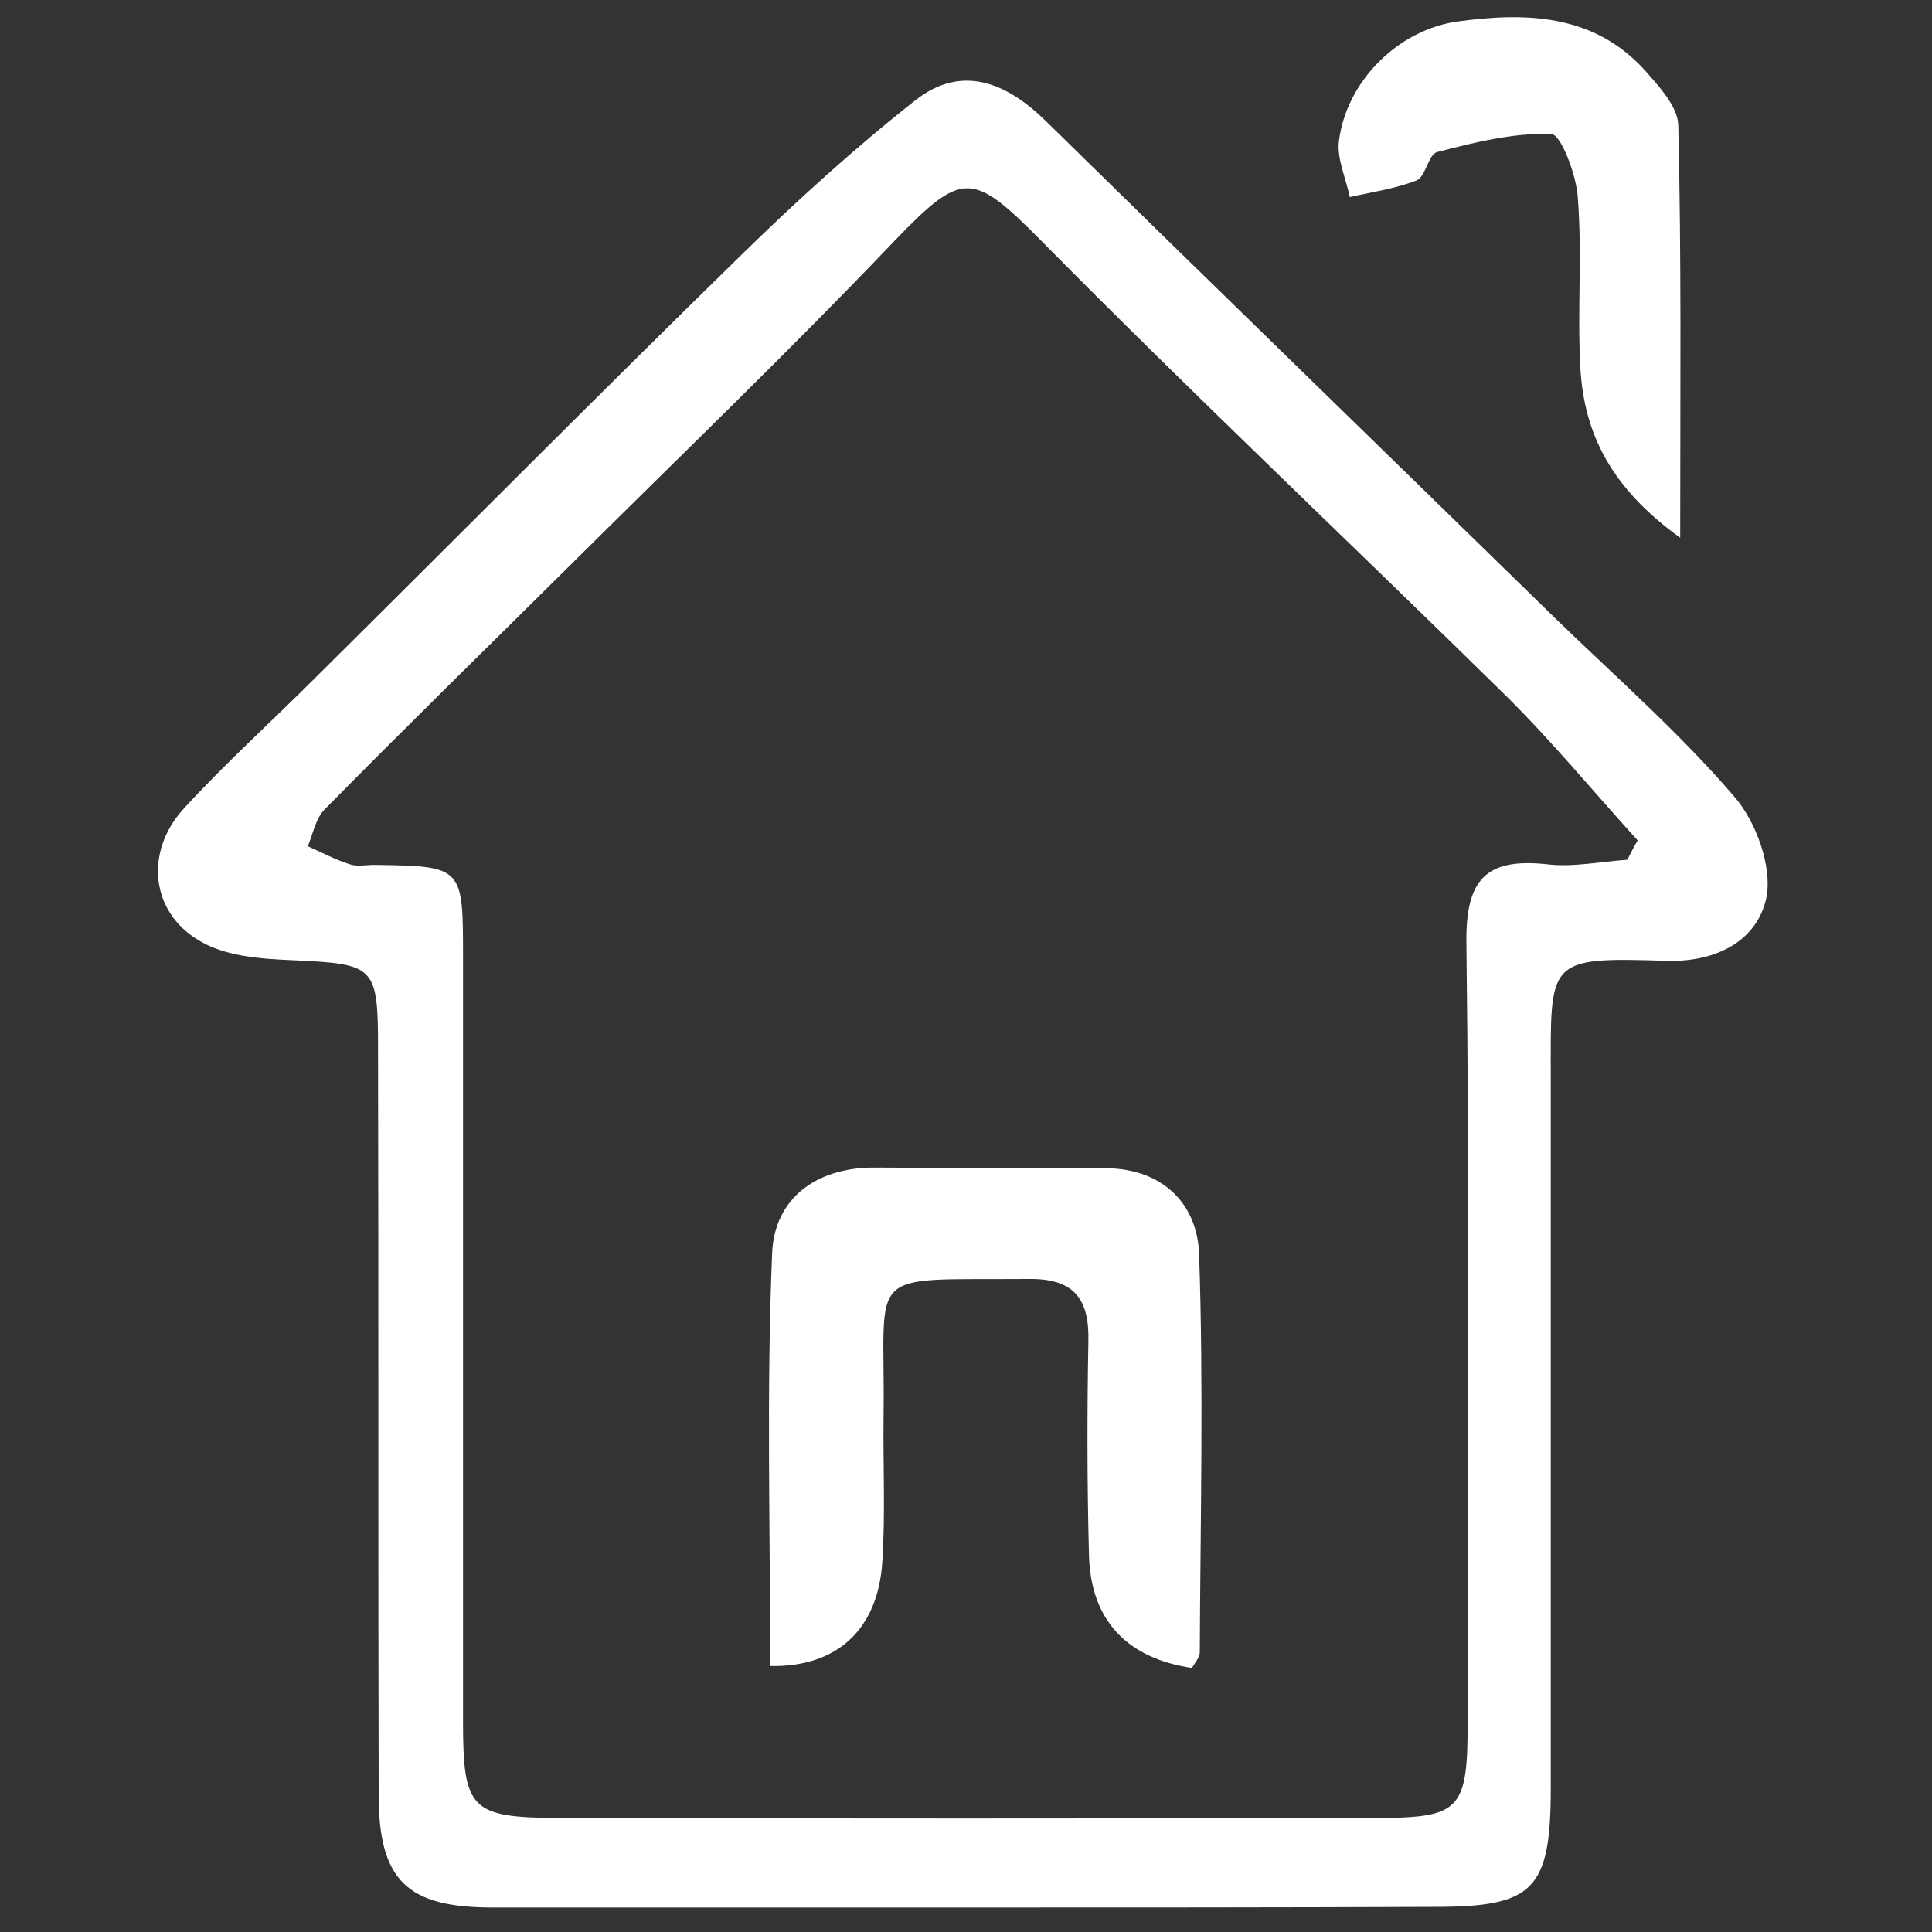
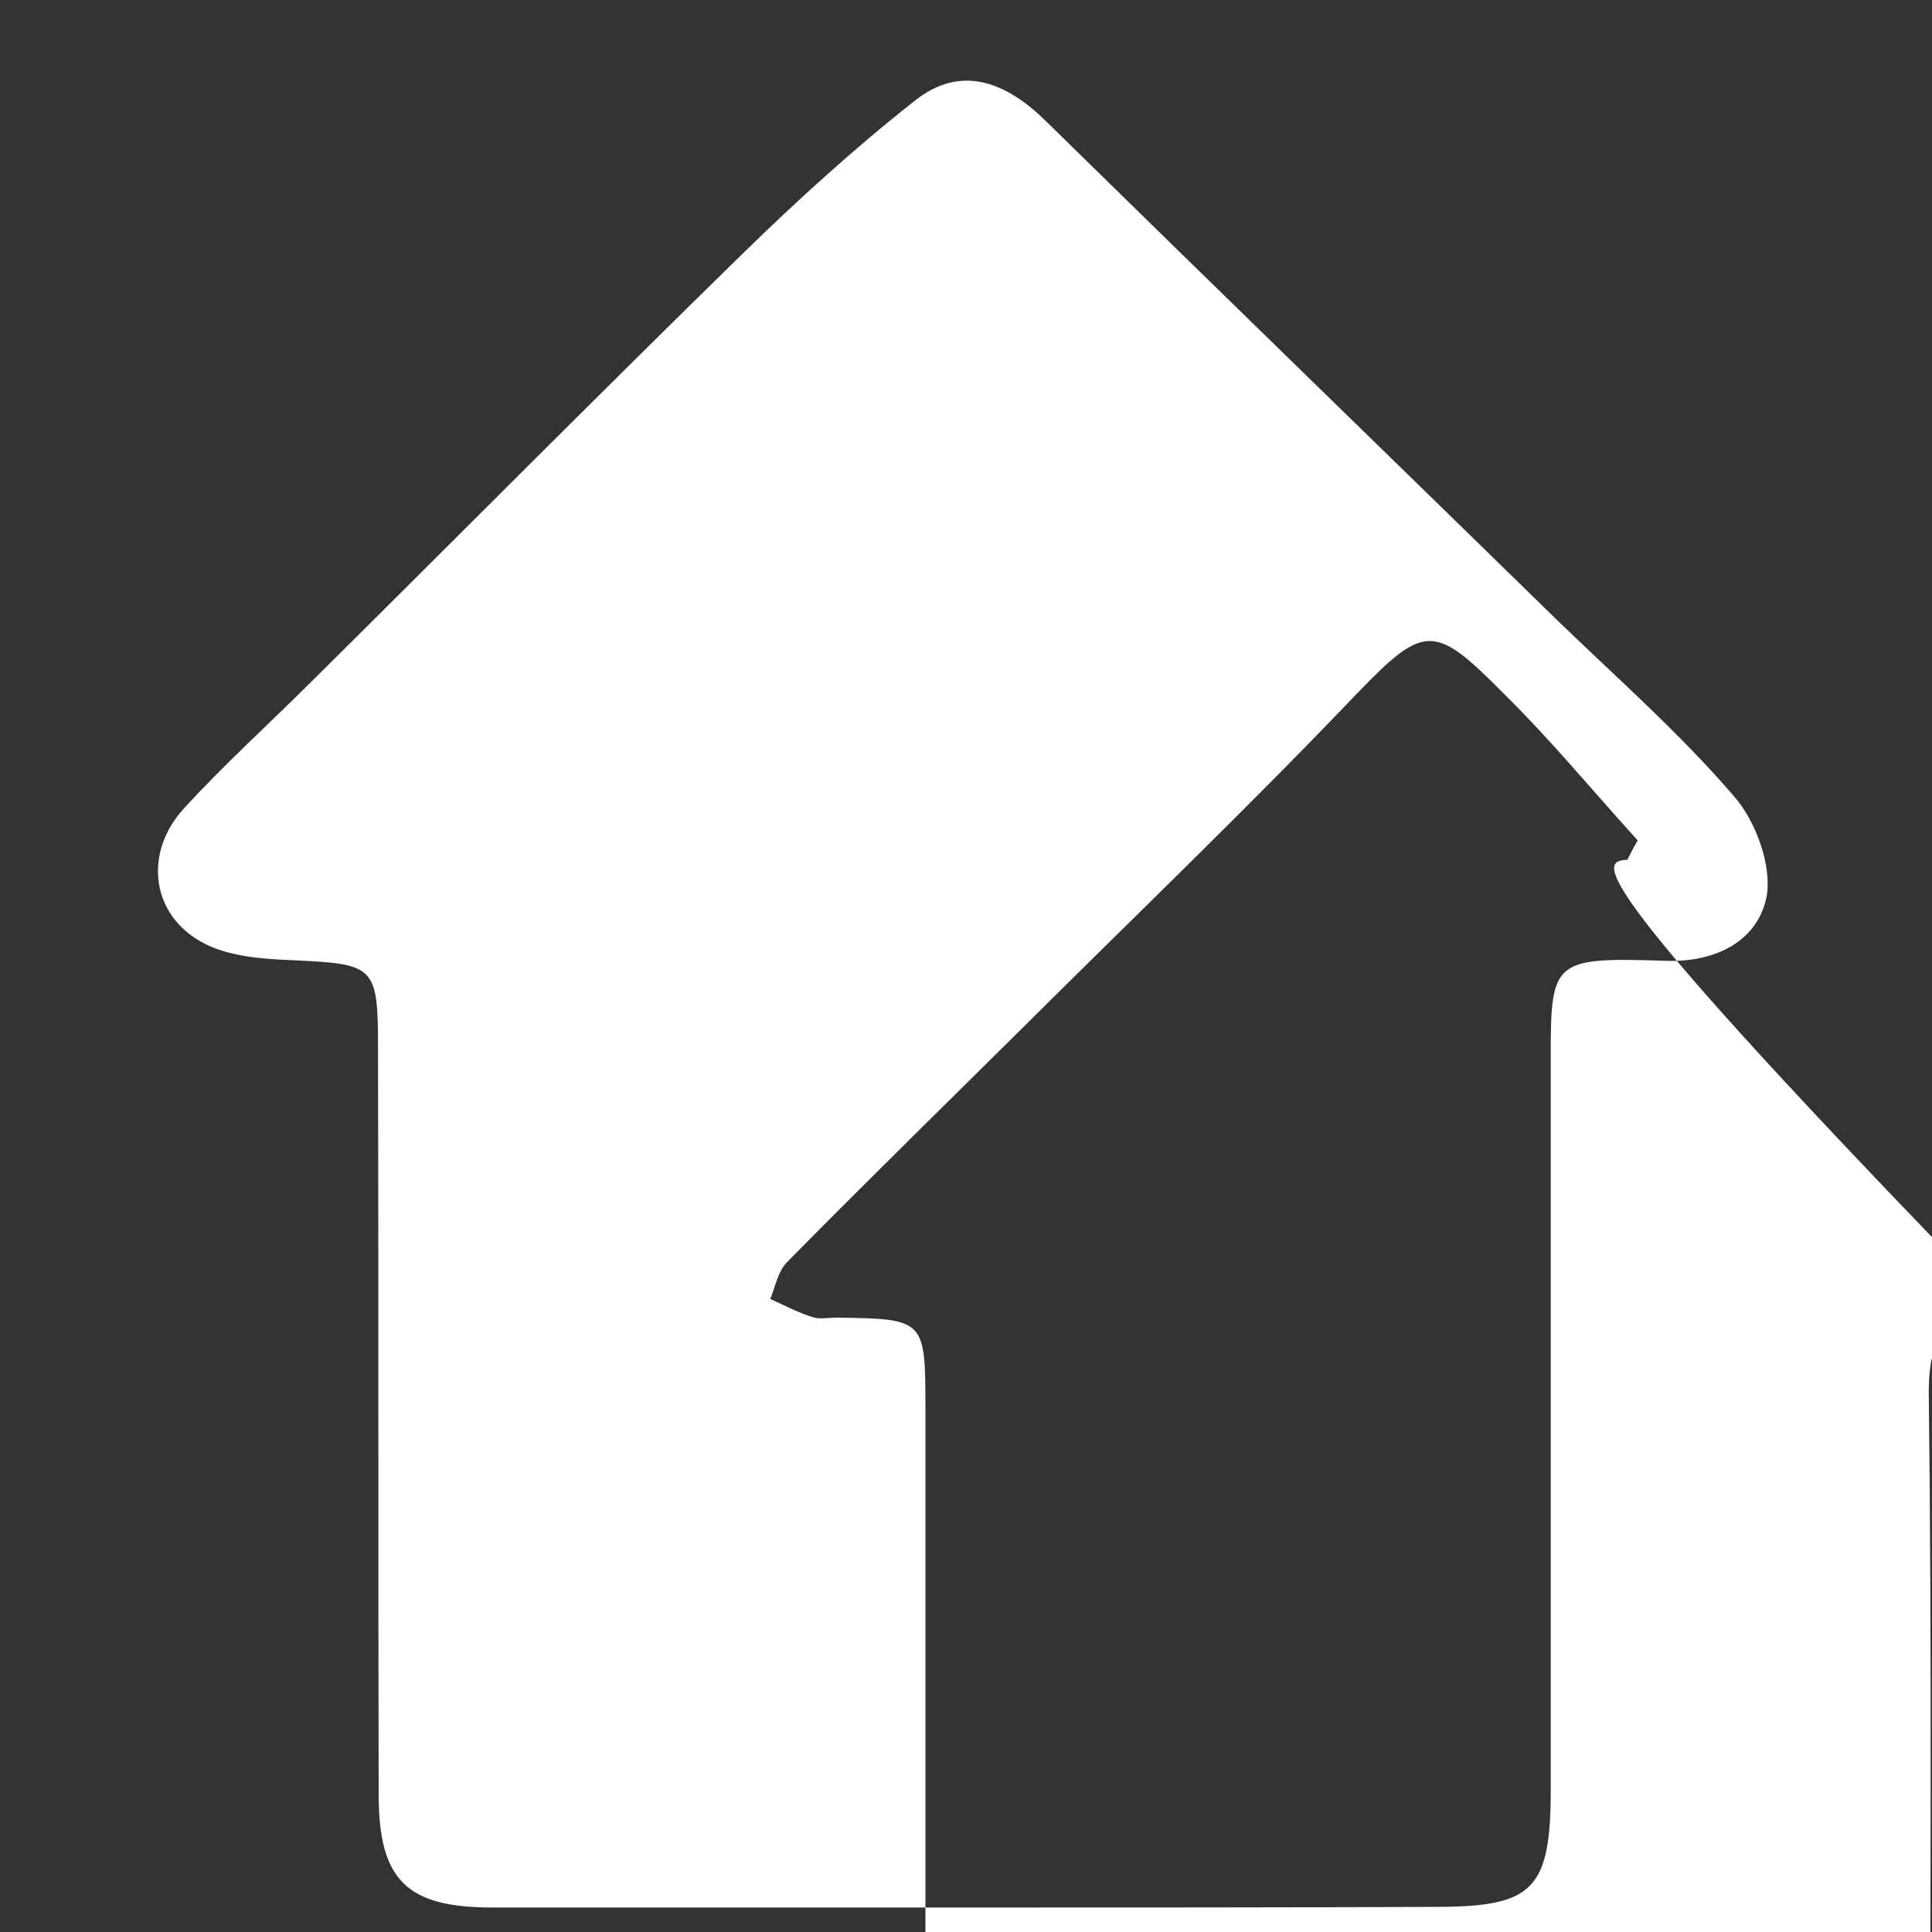
<svg xmlns="http://www.w3.org/2000/svg" version="1.1" id="圖層_1" x="0px" y="0px" viewBox="0 0 300 300" enable-background="new 0 0 300 300" xml:space="preserve">
  <rect x="0" y="0" width="300" height="300" fill="#333333" stroke="none" />
-   <path fill="#FFFFFF" d="M150.6,296.2c-24.7,0-49.4,0-74.1,0c-13.2,0-17.7-4.1-17.7-17.5c-0.1-38.6,0-77.3-0.1-115.9  c0-12.9-0.5-13.1-13.3-13.7c-4.9-0.2-10.4-0.6-14.4-3c-7.6-4.4-8.6-13.8-2.5-20.5c6.4-7,13.4-13.3,20.1-20  c22.2-22,44.2-44.2,66.6-66.1c8.6-8.4,17.5-16.5,26.9-23.9c7.2-5.7,14.2-2.8,20.3,3.2c26.4,25.9,53,51.7,79.4,77.5  c9.3,9,19.1,17.6,27.5,27.4c3.4,3.9,5.9,10.9,5,15.6c-1.4,6.8-7.8,10.1-15.4,9.9c-18.9-0.6-18.1-0.2-18.1,18.3  c0,36.7,0,73.5,0,110.2c0,15.8-2.7,18.4-18,18.4C198.7,296.2,174.7,296.2,150.6,296.2z M252.7,133.5c0.5-1,1-2,1.6-3  c-6.9-7.6-13.4-15.5-20.7-22.7c-23.9-23.5-48.3-46.5-71.8-70.3c-10.8-10.9-12.3-11.1-22.9-0.1c-16.6,17.4-33.9,34-50.9,50.9  c-12.6,12.5-25.2,24.8-37.6,37.4c-1.4,1.4-1.8,3.8-2.6,5.7c2.2,1,4.3,2.1,6.5,2.8c1.1,0.4,2.5,0.1,3.8,0.1  c13.8,0.2,13.8,0.2,13.8,14.4c0,39.6,0,79.2,0,118.8c0,13.5,1.3,14.7,14.7,14.8c42.1,0.1,84.2,0.1,126.4,0c13.9,0,14.9-1,14.9-15.3  c0-40.2,0.3-80.5-0.2-120.7c-0.1-9.8,3.1-13.1,12.5-12.1C244.1,134.7,248.5,133.8,252.7,133.5z" />
-   <path fill="#FFFFFF" d="M260.9,83.5c-10.7-7.7-14.9-16.1-15.5-26.3c-0.5-8.8,0.3-17.7-0.4-26.5c-0.2-3.5-2.6-9.8-4.1-9.9  c-5.9-0.2-11.9,1.3-17.7,2.8c-1.4,0.3-1.8,3.8-3.2,4.4c-3.3,1.3-6.9,1.8-10.4,2.6c-0.6-2.9-2-5.9-1.7-8.6  c1.1-9.3,9.2-17.5,18.7-18.7c10.5-1.4,20.9-1.1,28.8,7.6c2.2,2.5,5.1,5.6,5.2,8.5C261.1,39.9,260.9,60.4,260.9,83.5z" />
-   <path fill="#FFFFFF" d="M119.6,258.7c0-21.4-0.6-42.8,0.3-64.2c0.4-8.4,6.8-13.2,15.8-13.2c12,0.1,24.1,0,36.1,0.1  c8.8,0.1,14.2,5.6,14.4,13.5c0.7,20.6,0.2,41.1,0.1,61.7c0,0.8-0.8,1.6-1.2,2.4c-10.1-1.5-15.7-7.4-16-17.4  c-0.3-11.1-0.3-22.2-0.1-33.2c0.2-6.8-2.3-9.9-9.3-9.8c-25.9,0.2-22.2-2-22.5,21.2c-0.1,7.6,0.3,15.2-0.2,22.8  C136.3,253,130,258.9,119.6,258.7z" />
+   <path fill="#FFFFFF" d="M150.6,296.2c-24.7,0-49.4,0-74.1,0c-13.2,0-17.7-4.1-17.7-17.5c-0.1-38.6,0-77.3-0.1-115.9  c0-12.9-0.5-13.1-13.3-13.7c-4.9-0.2-10.4-0.6-14.4-3c-7.6-4.4-8.6-13.8-2.5-20.5c6.4-7,13.4-13.3,20.1-20  c22.2-22,44.2-44.2,66.6-66.1c8.6-8.4,17.5-16.5,26.9-23.9c7.2-5.7,14.2-2.8,20.3,3.2c26.4,25.9,53,51.7,79.4,77.5  c9.3,9,19.1,17.6,27.5,27.4c3.4,3.9,5.9,10.9,5,15.6c-1.4,6.8-7.8,10.1-15.4,9.9c-18.9-0.6-18.1-0.2-18.1,18.3  c0,36.7,0,73.5,0,110.2c0,15.8-2.7,18.4-18,18.4C198.7,296.2,174.7,296.2,150.6,296.2z M252.7,133.5c0.5-1,1-2,1.6-3  c-6.9-7.6-13.4-15.5-20.7-22.7c-10.8-10.9-12.3-11.1-22.9-0.1c-16.6,17.4-33.9,34-50.9,50.9  c-12.6,12.5-25.2,24.8-37.6,37.4c-1.4,1.4-1.8,3.8-2.6,5.7c2.2,1,4.3,2.1,6.5,2.8c1.1,0.4,2.5,0.1,3.8,0.1  c13.8,0.2,13.8,0.2,13.8,14.4c0,39.6,0,79.2,0,118.8c0,13.5,1.3,14.7,14.7,14.8c42.1,0.1,84.2,0.1,126.4,0c13.9,0,14.9-1,14.9-15.3  c0-40.2,0.3-80.5-0.2-120.7c-0.1-9.8,3.1-13.1,12.5-12.1C244.1,134.7,248.5,133.8,252.7,133.5z" />
</svg>